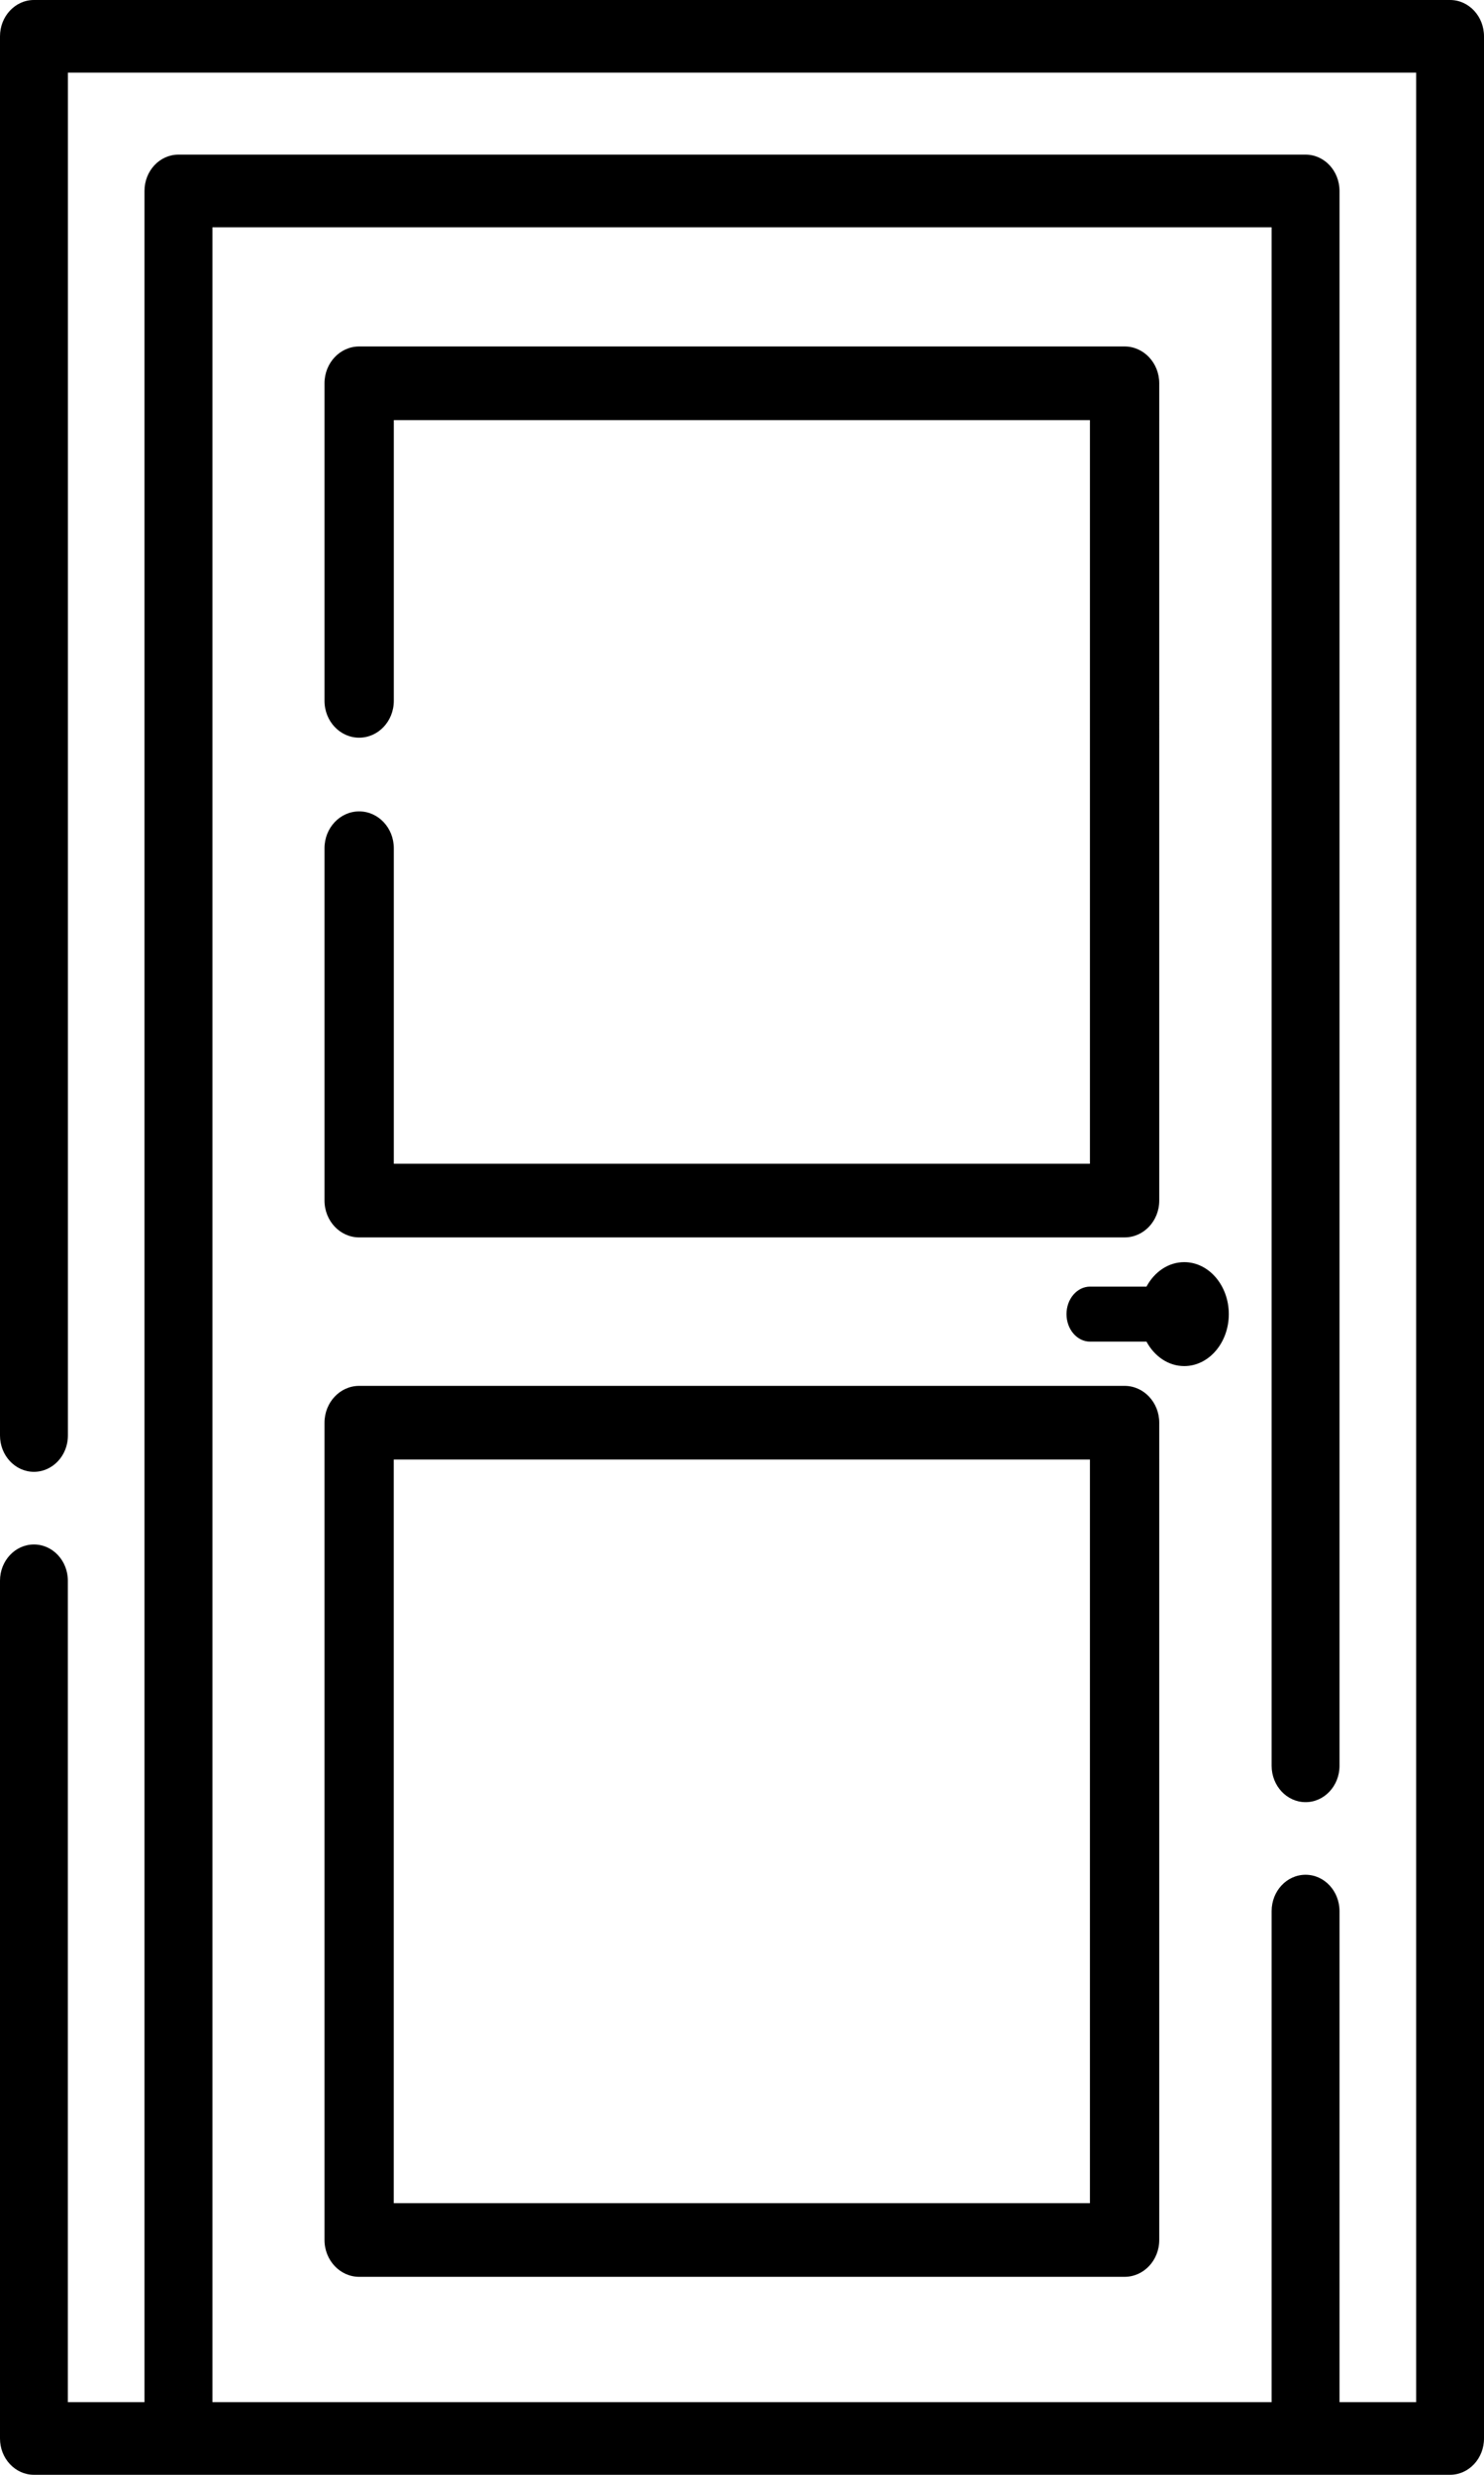
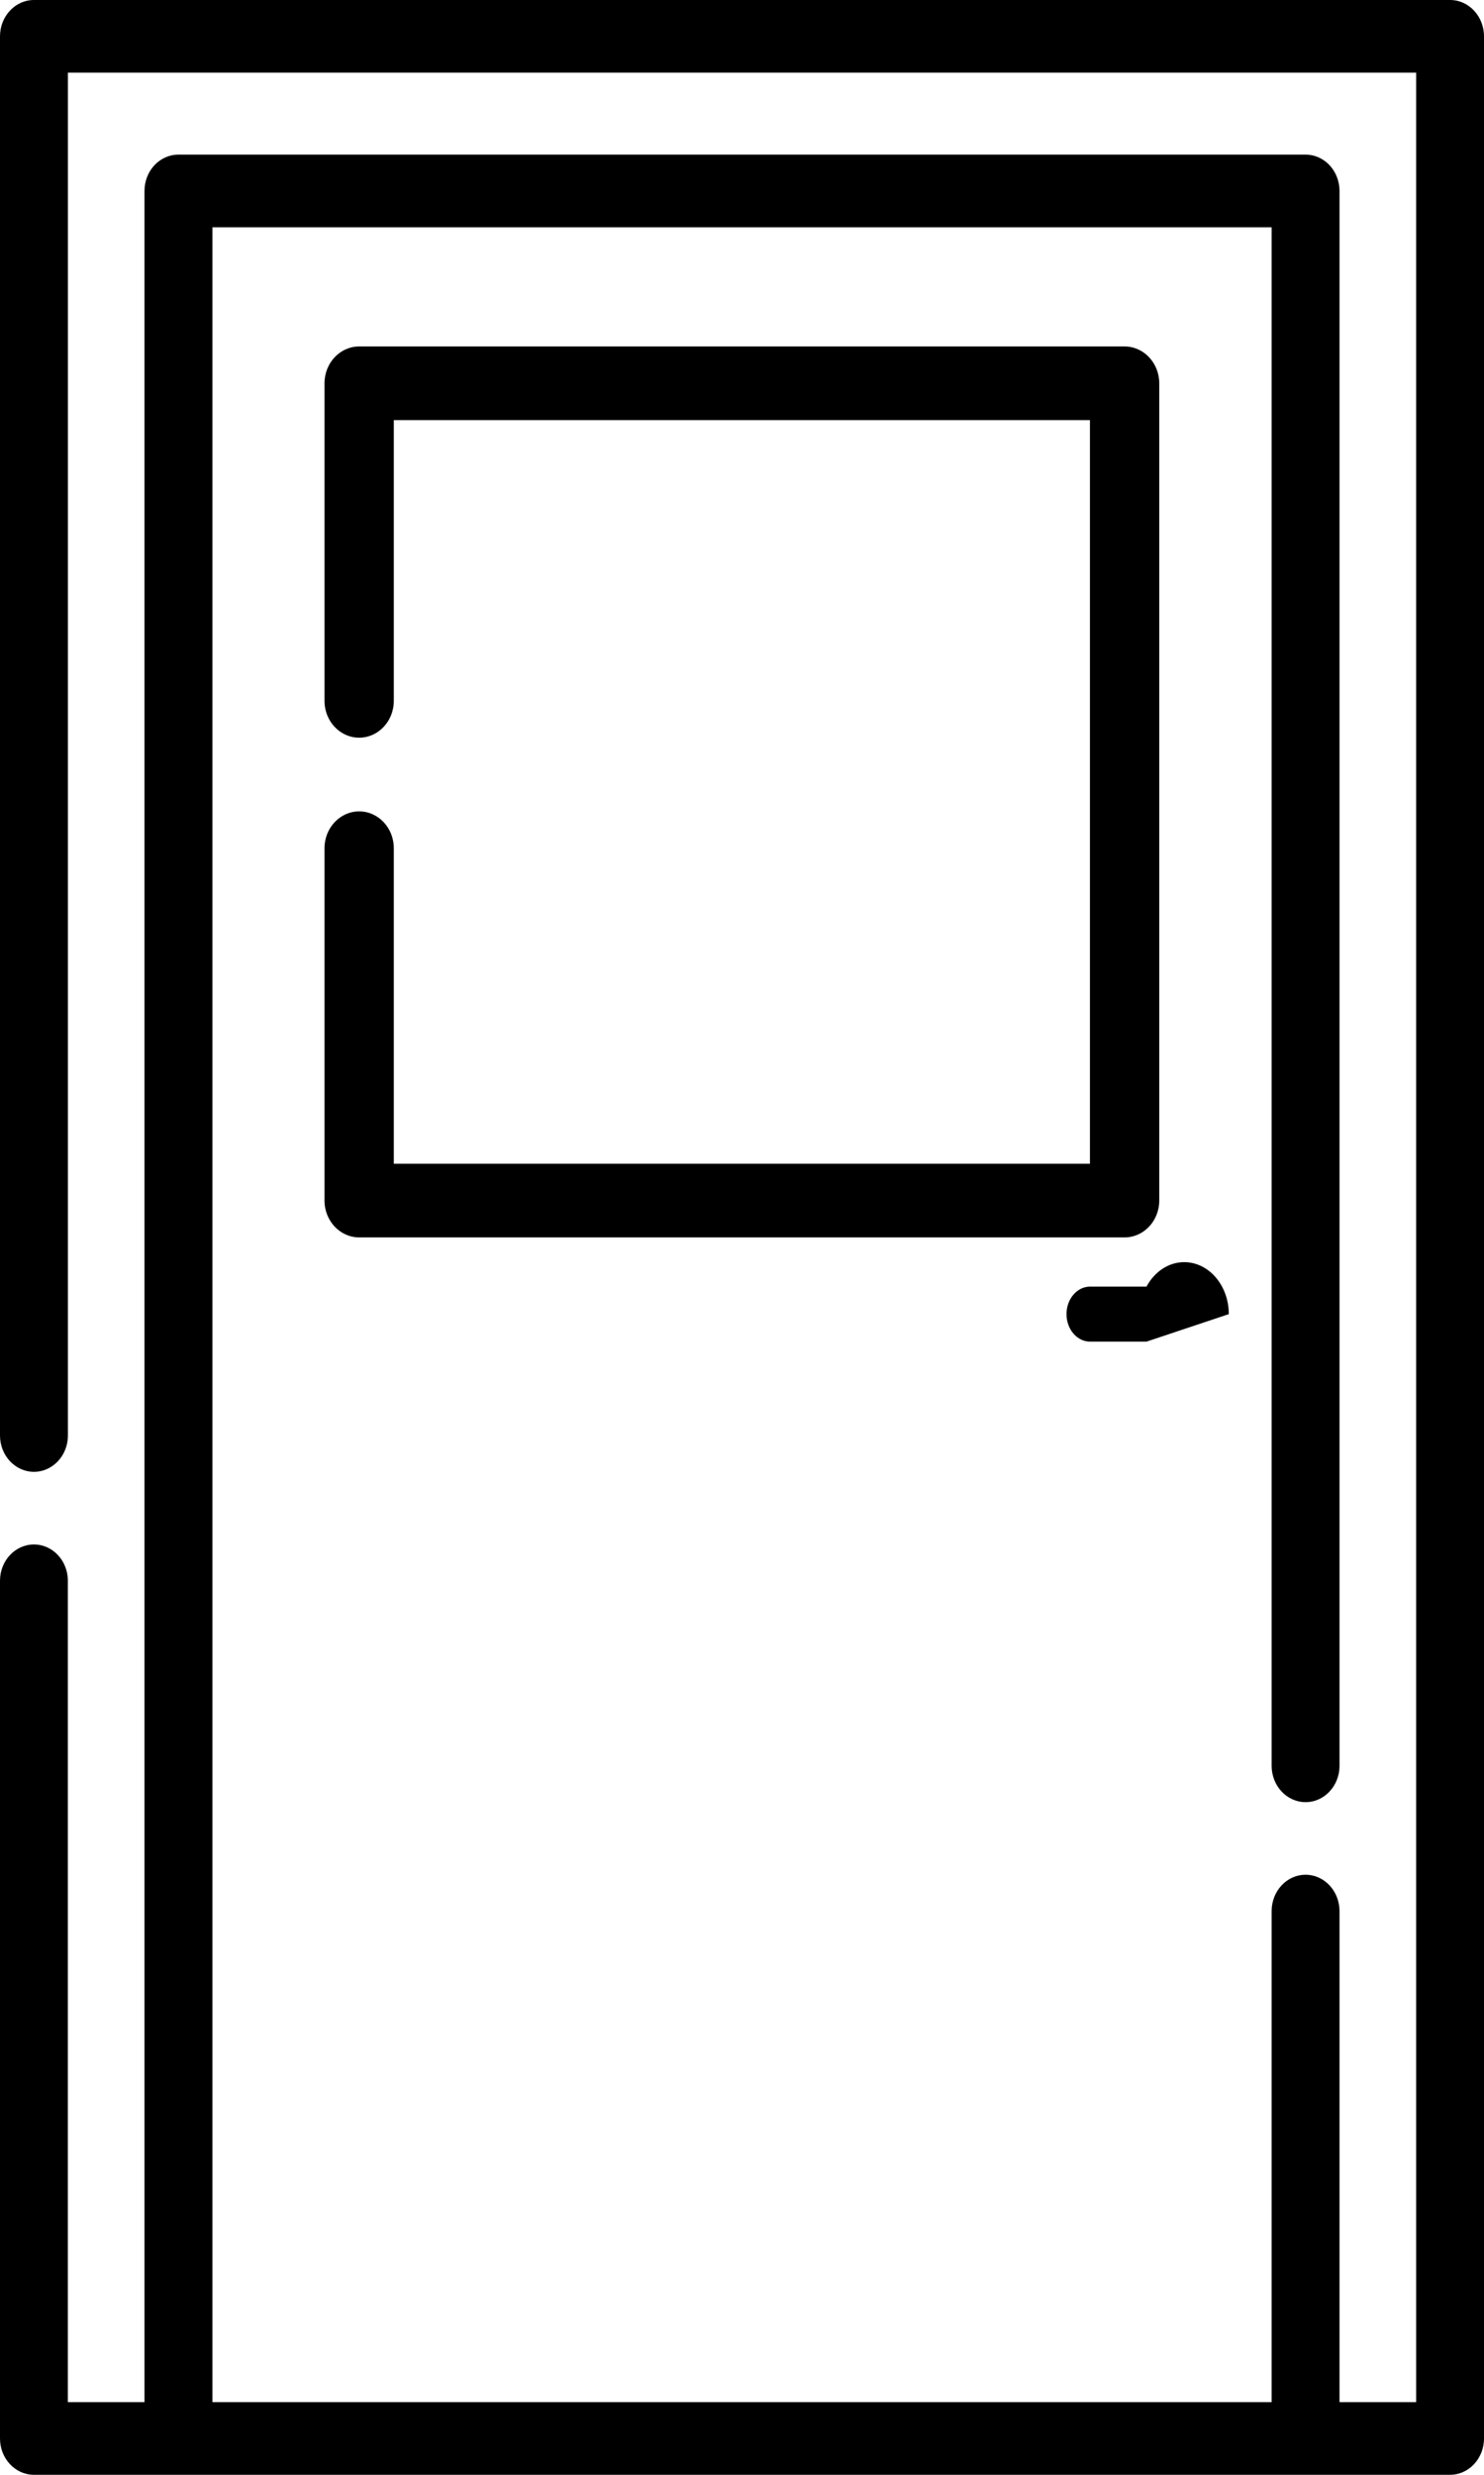
<svg xmlns="http://www.w3.org/2000/svg" width="30" height="50" viewBox="0 0 30 50">
  <g>
    <g>
      <g>
        <path d="M29.314 0H.686C.307 0 0 .329 0 .734v28.268c0 .405.307.734.686.734.38 0 .687-.329.687-.734V1.468h27.255v47.064h-1.549v-9.92c0-.406-.307-.735-.686-.735-.38 0-.686.329-.686.734v9.921H4.294V4.592h21.413v31.084c0 .405.307.734.686.734.379 0 .686-.329.686-.734V3.858c0-.406-.307-.734-.686-.734H3.607c-.379 0-.686.328-.686.734v44.674H1.372V31.937c0-.405-.307-.733-.686-.733-.379 0-.686.328-.686.733v17.33c0 .404.307.733.686.733h28.628c.379 0 .686-.329.686-.734V.734C30 .329 29.693 0 29.314 0z" />
      </g>
      <g>
        <path d="M7.26 16.393c-.386 0-.7.333-.7.744v7.119c0 .41.314.744.7.744h15.475c.386 0 .7-.333.7-.744V7.744c0-.41-.314-.744-.7-.744H7.26c-.386 0-.7.333-.7.744v6.416c0 .411.314.744.7.744.387 0 .701-.333.701-.744V8.488h14.073v15.024H7.961v-6.375c0-.411-.314-.744-.7-.744z" />
      </g>
      <g>
-         <path d="M7.96 29.488h14.074v15.024H7.96zm-1.4 15.768c0 .41.314.744.7.744h15.475c.386 0 .7-.333.7-.744V28.744c0-.41-.314-.744-.7-.744H7.26c-.386 0-.7.333-.7.744z" />
-       </g>
+         </g>
      <g>
-         <path d="M24.841 26.55c0-.579-.404-1.05-.901-1.05-.322 0-.604.198-.763.494h-1.14c-.263 0-.477.249-.477.556 0 .307.214.556.477.556h1.14c.16.296.441.494.763.494.497 0 .901-.471.901-1.05z" />
+         <path d="M24.841 26.55c0-.579-.404-1.05-.901-1.05-.322 0-.604.198-.763.494h-1.14c-.263 0-.477.249-.477.556 0 .307.214.556.477.556h1.14z" />
      </g>
    </g>
  </g>
</svg>